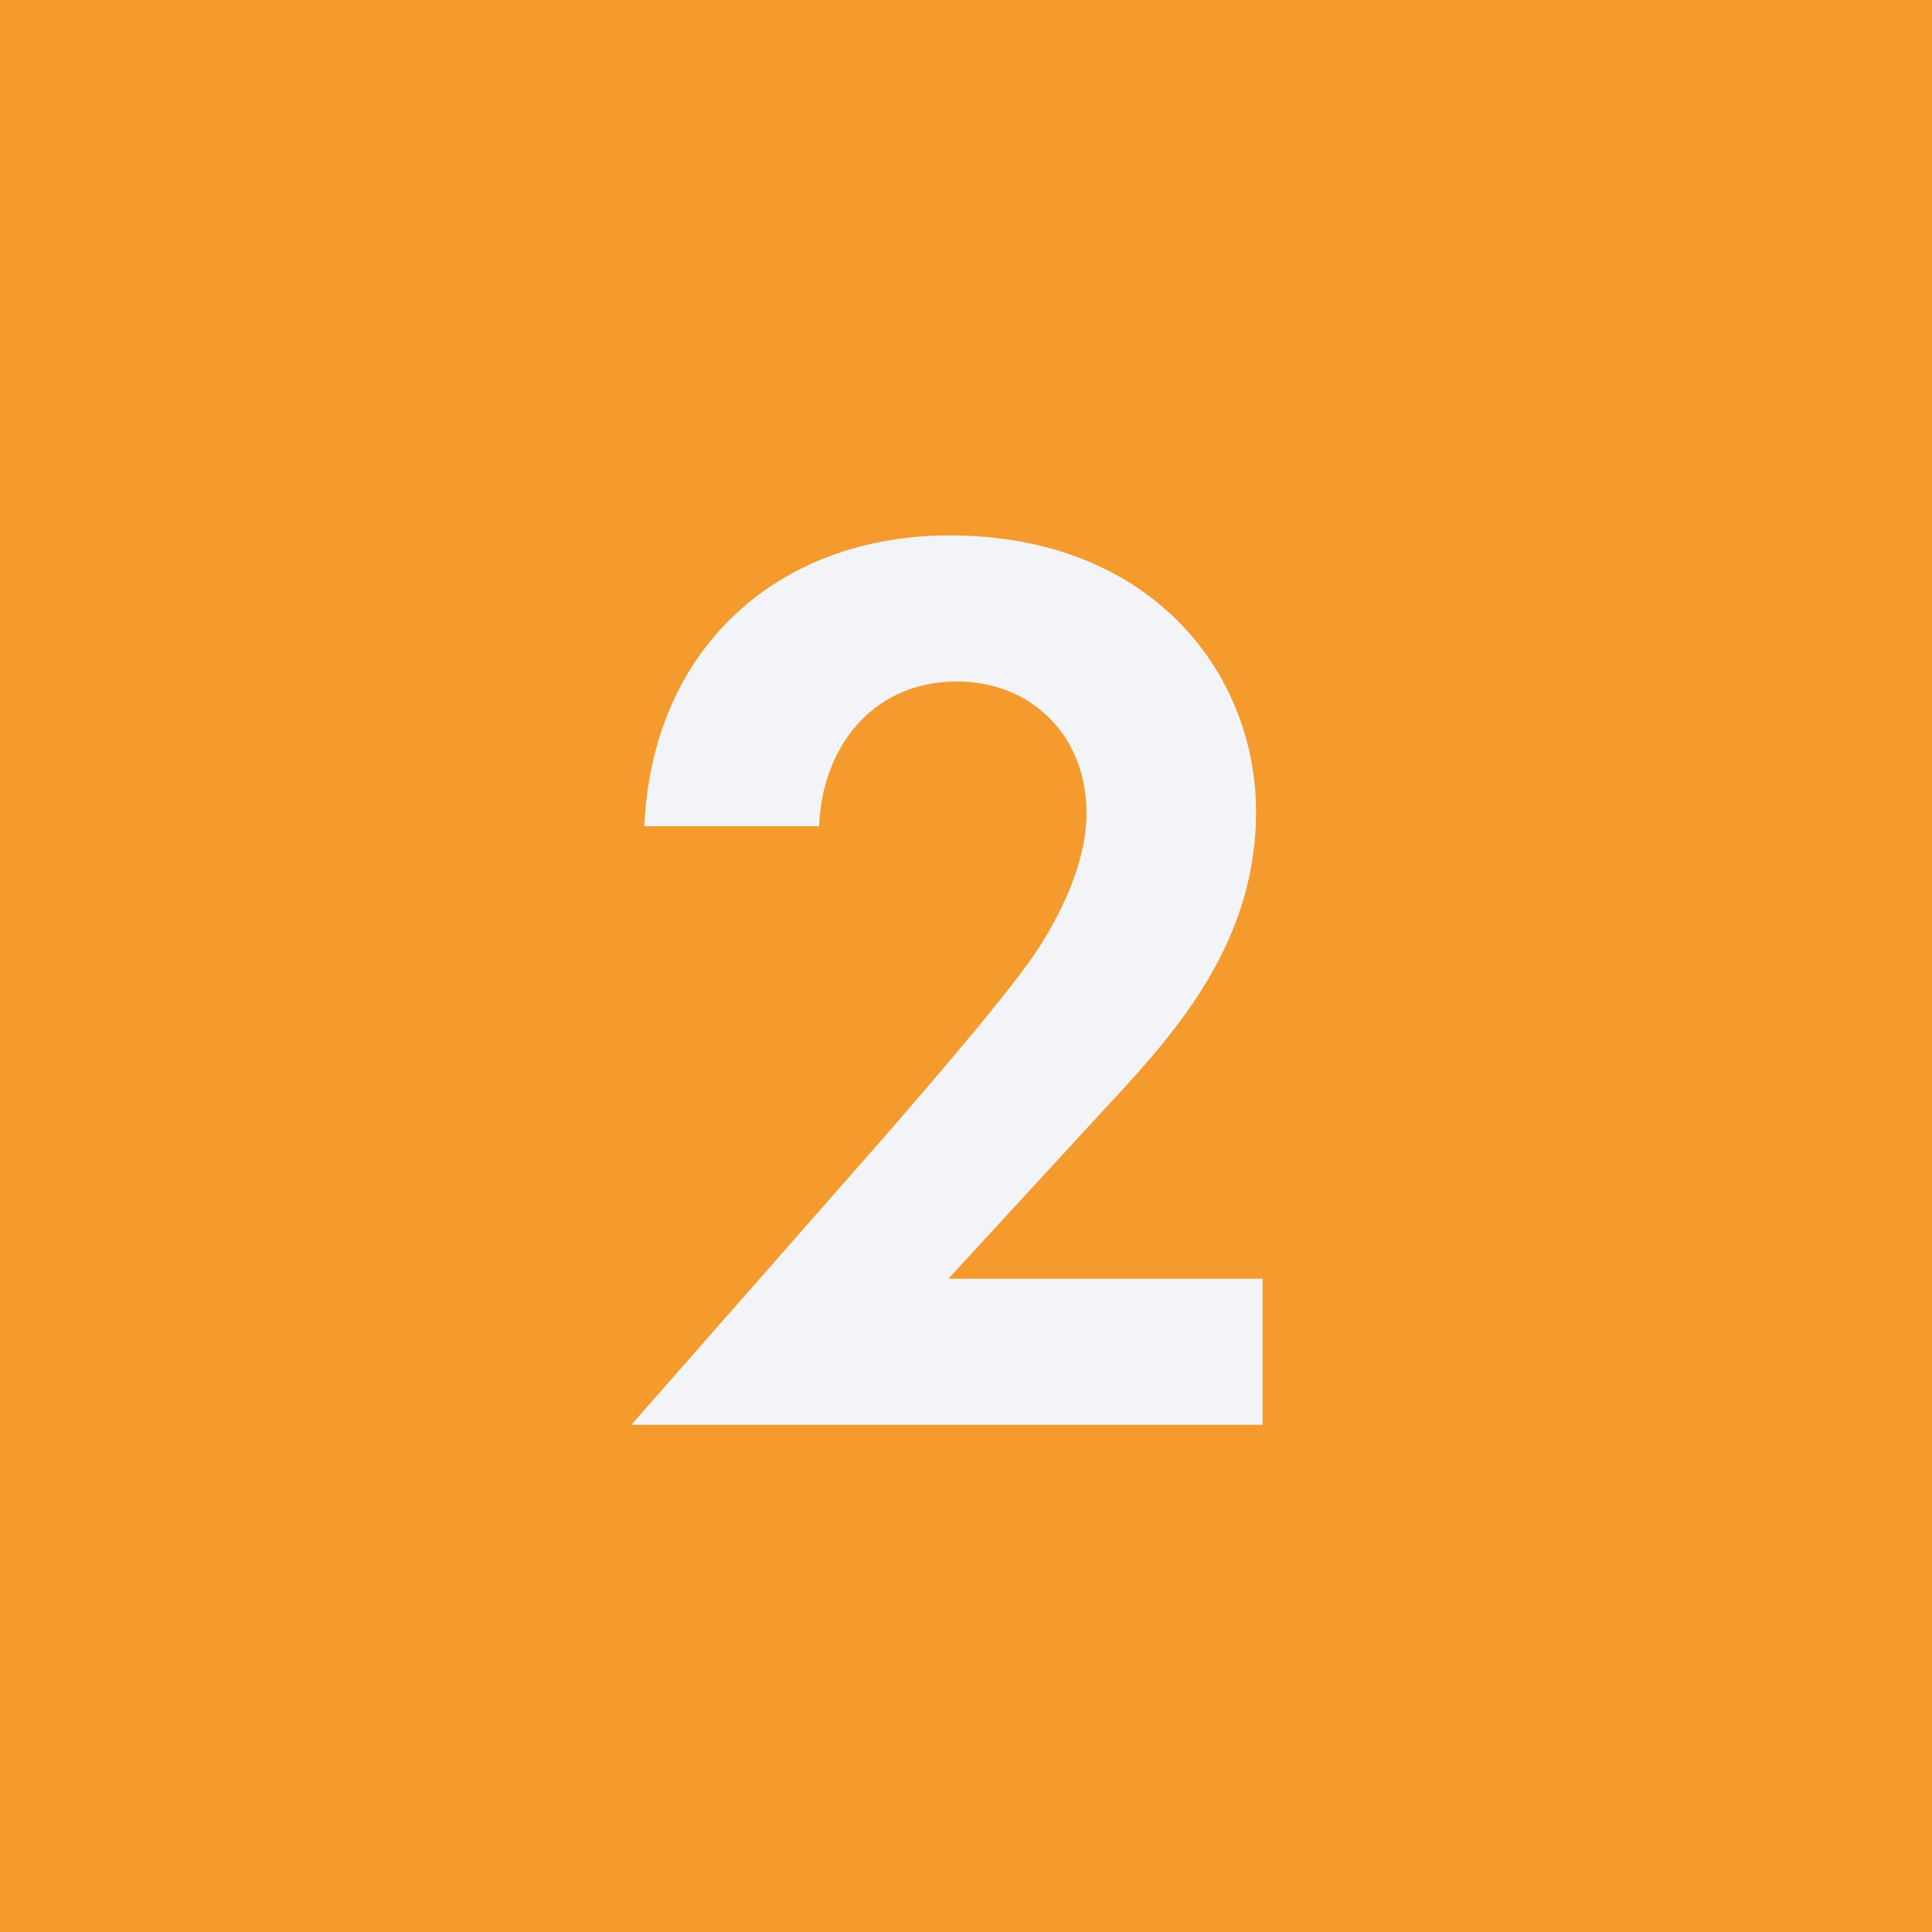
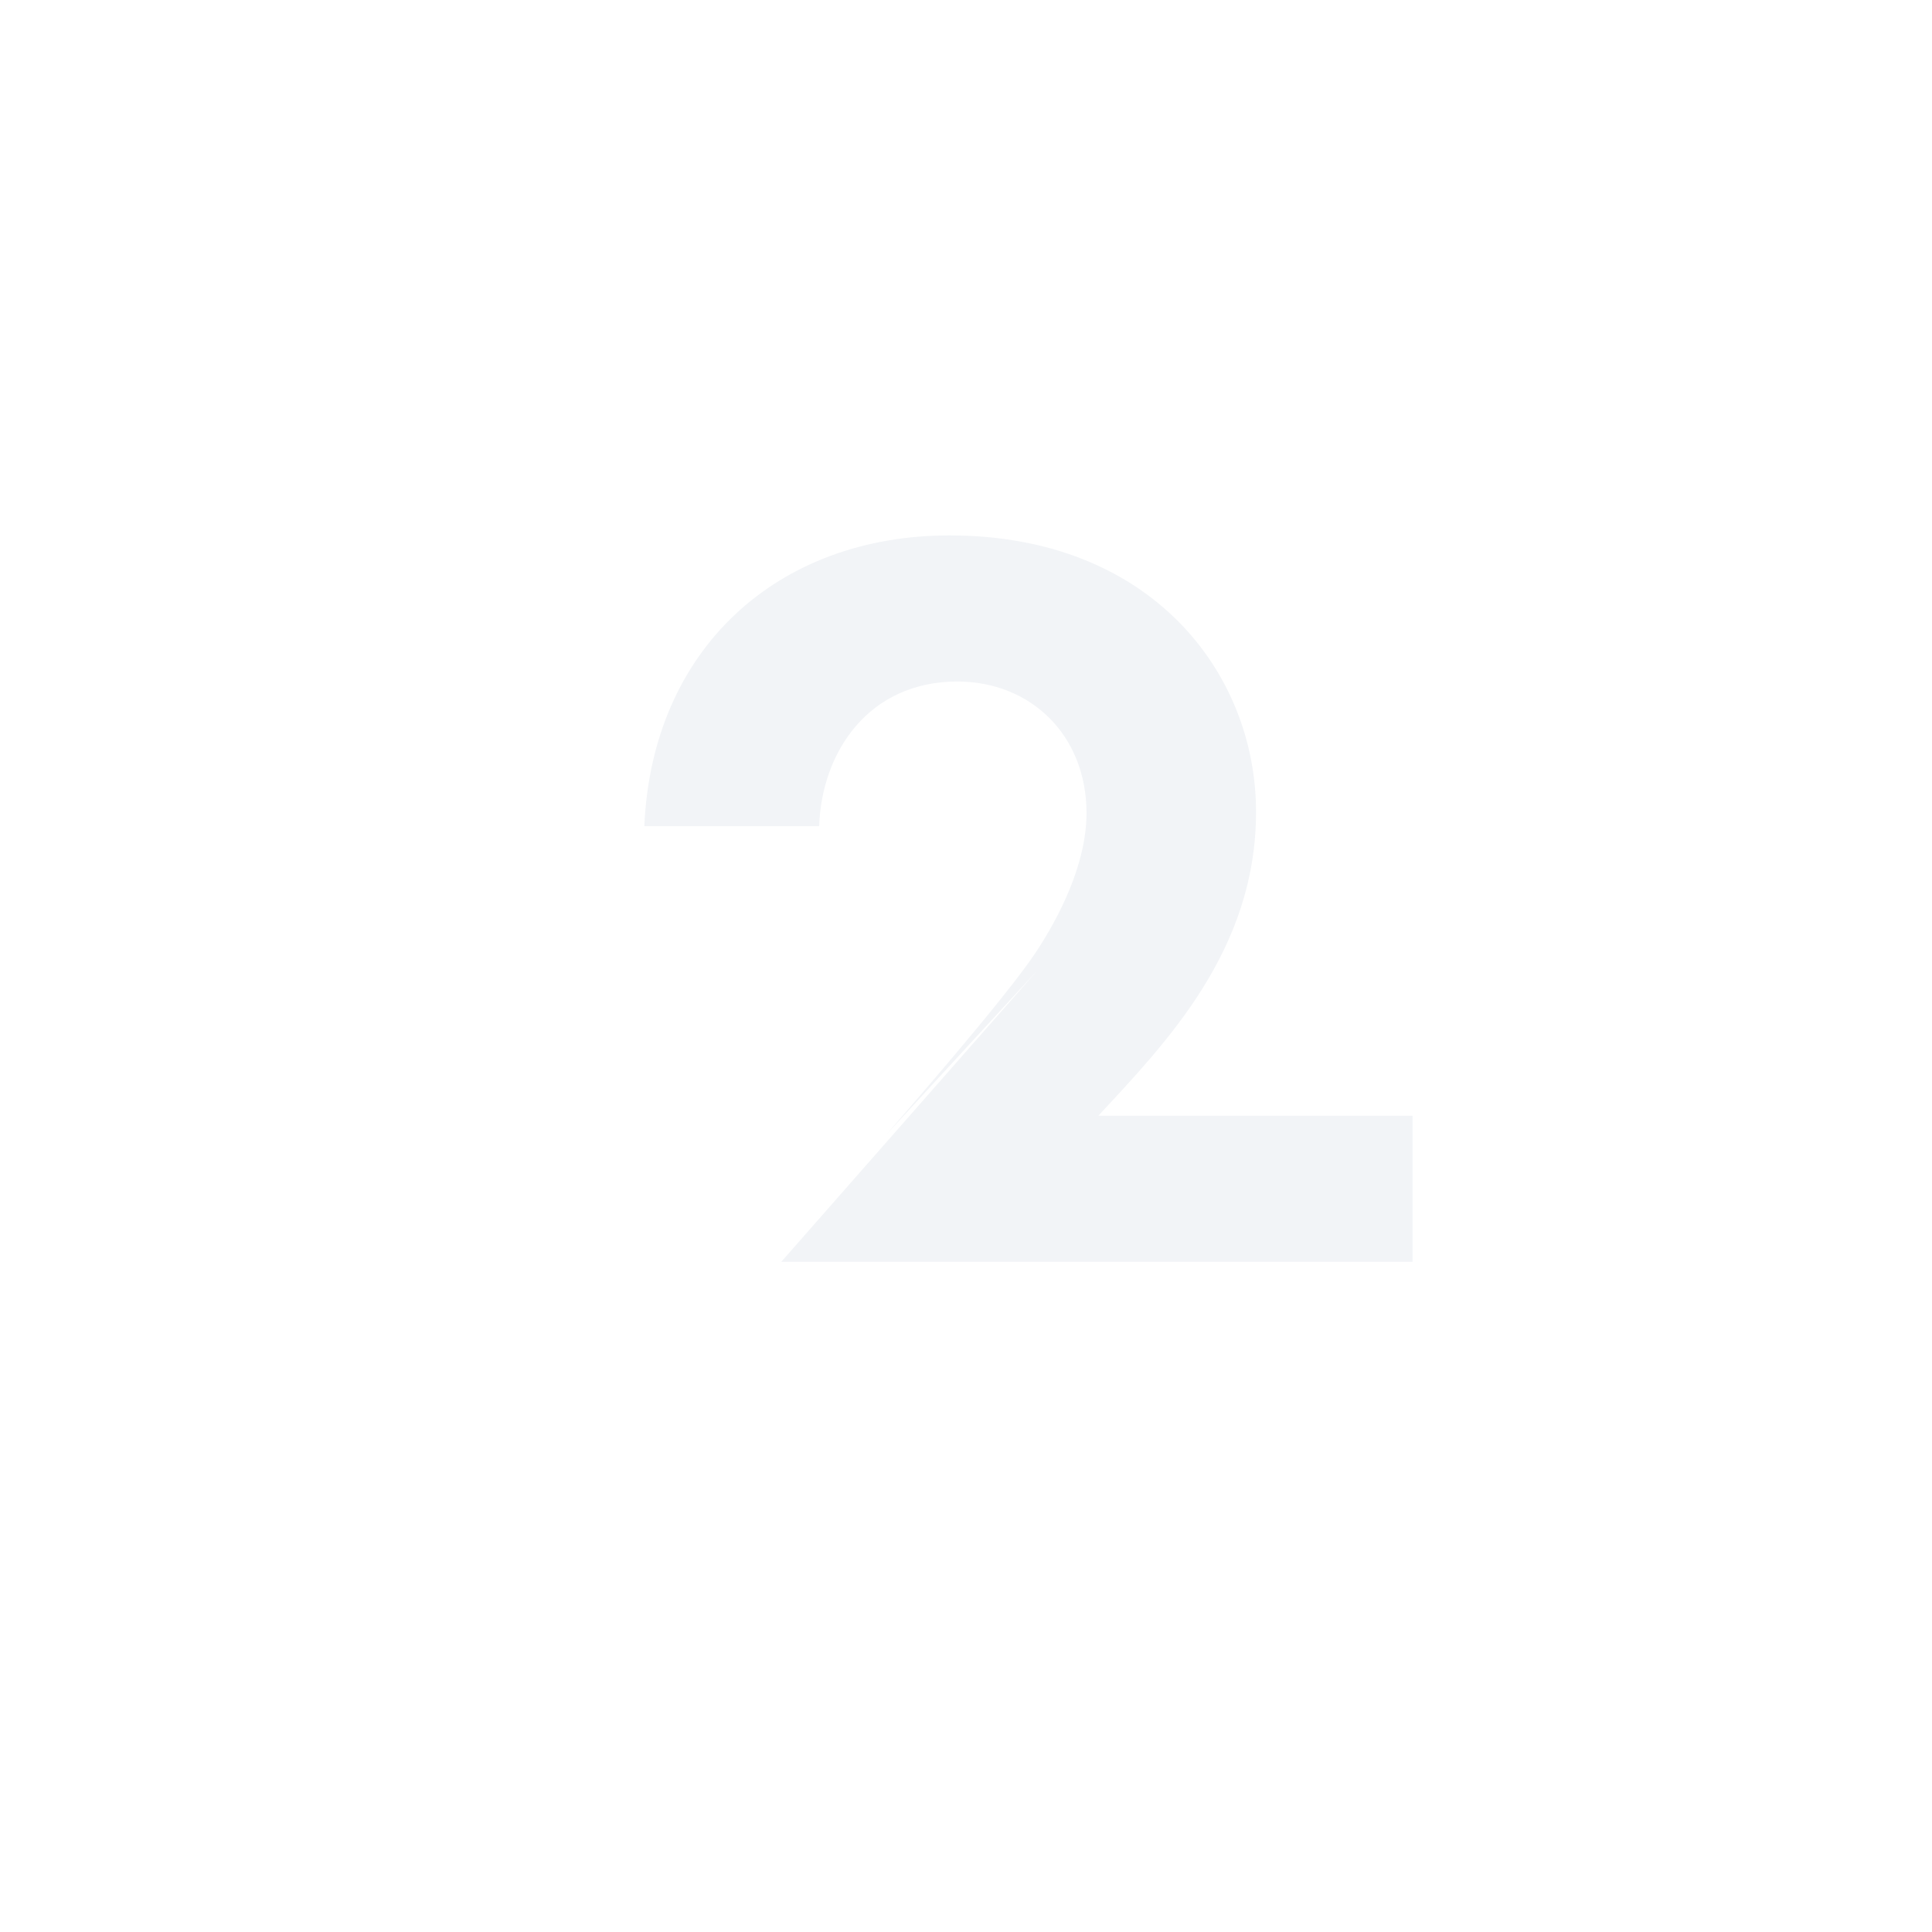
<svg xmlns="http://www.w3.org/2000/svg" id="Layer_2" viewBox="0 0 80 80">
  <defs>
    <style>.cls-1{fill:#f2f4f7;}.cls-2{isolation:isolate;}.cls-3{fill:#f59a2d;}</style>
  </defs>
  <g id="Layer_1-2">
-     <rect class="cls-3" width="80" height="80" />
    <g class="cls-2">
      <g class="cls-2">
-         <path class="cls-1" d="M36.72,46.96c.65-.76,4.86-5.56,6.16-7.51.97-1.46,2.11-3.67,2.11-5.78,0-3.24-2.32-5.45-5.35-5.45-3.67,0-5.62,2.92-5.72,5.99h-7.24c.32-7.34,5.51-12.04,12.64-12.04,8.37,0,12.69,5.72,12.69,11.45s-3.73,9.56-6.53,12.58l-6.21,6.75h13.01v6.05h-26.14l10.58-12.04Z" />
+         <path class="cls-1" d="M36.72,46.96c.65-.76,4.86-5.56,6.16-7.51.97-1.46,2.11-3.67,2.11-5.78,0-3.24-2.32-5.45-5.35-5.45-3.67,0-5.62,2.92-5.72,5.99h-7.24c.32-7.34,5.51-12.04,12.64-12.04,8.37,0,12.69,5.72,12.69,11.45s-3.73,9.56-6.53,12.58h13.01v6.05h-26.14l10.58-12.04Z" />
      </g>
    </g>
  </g>
</svg>